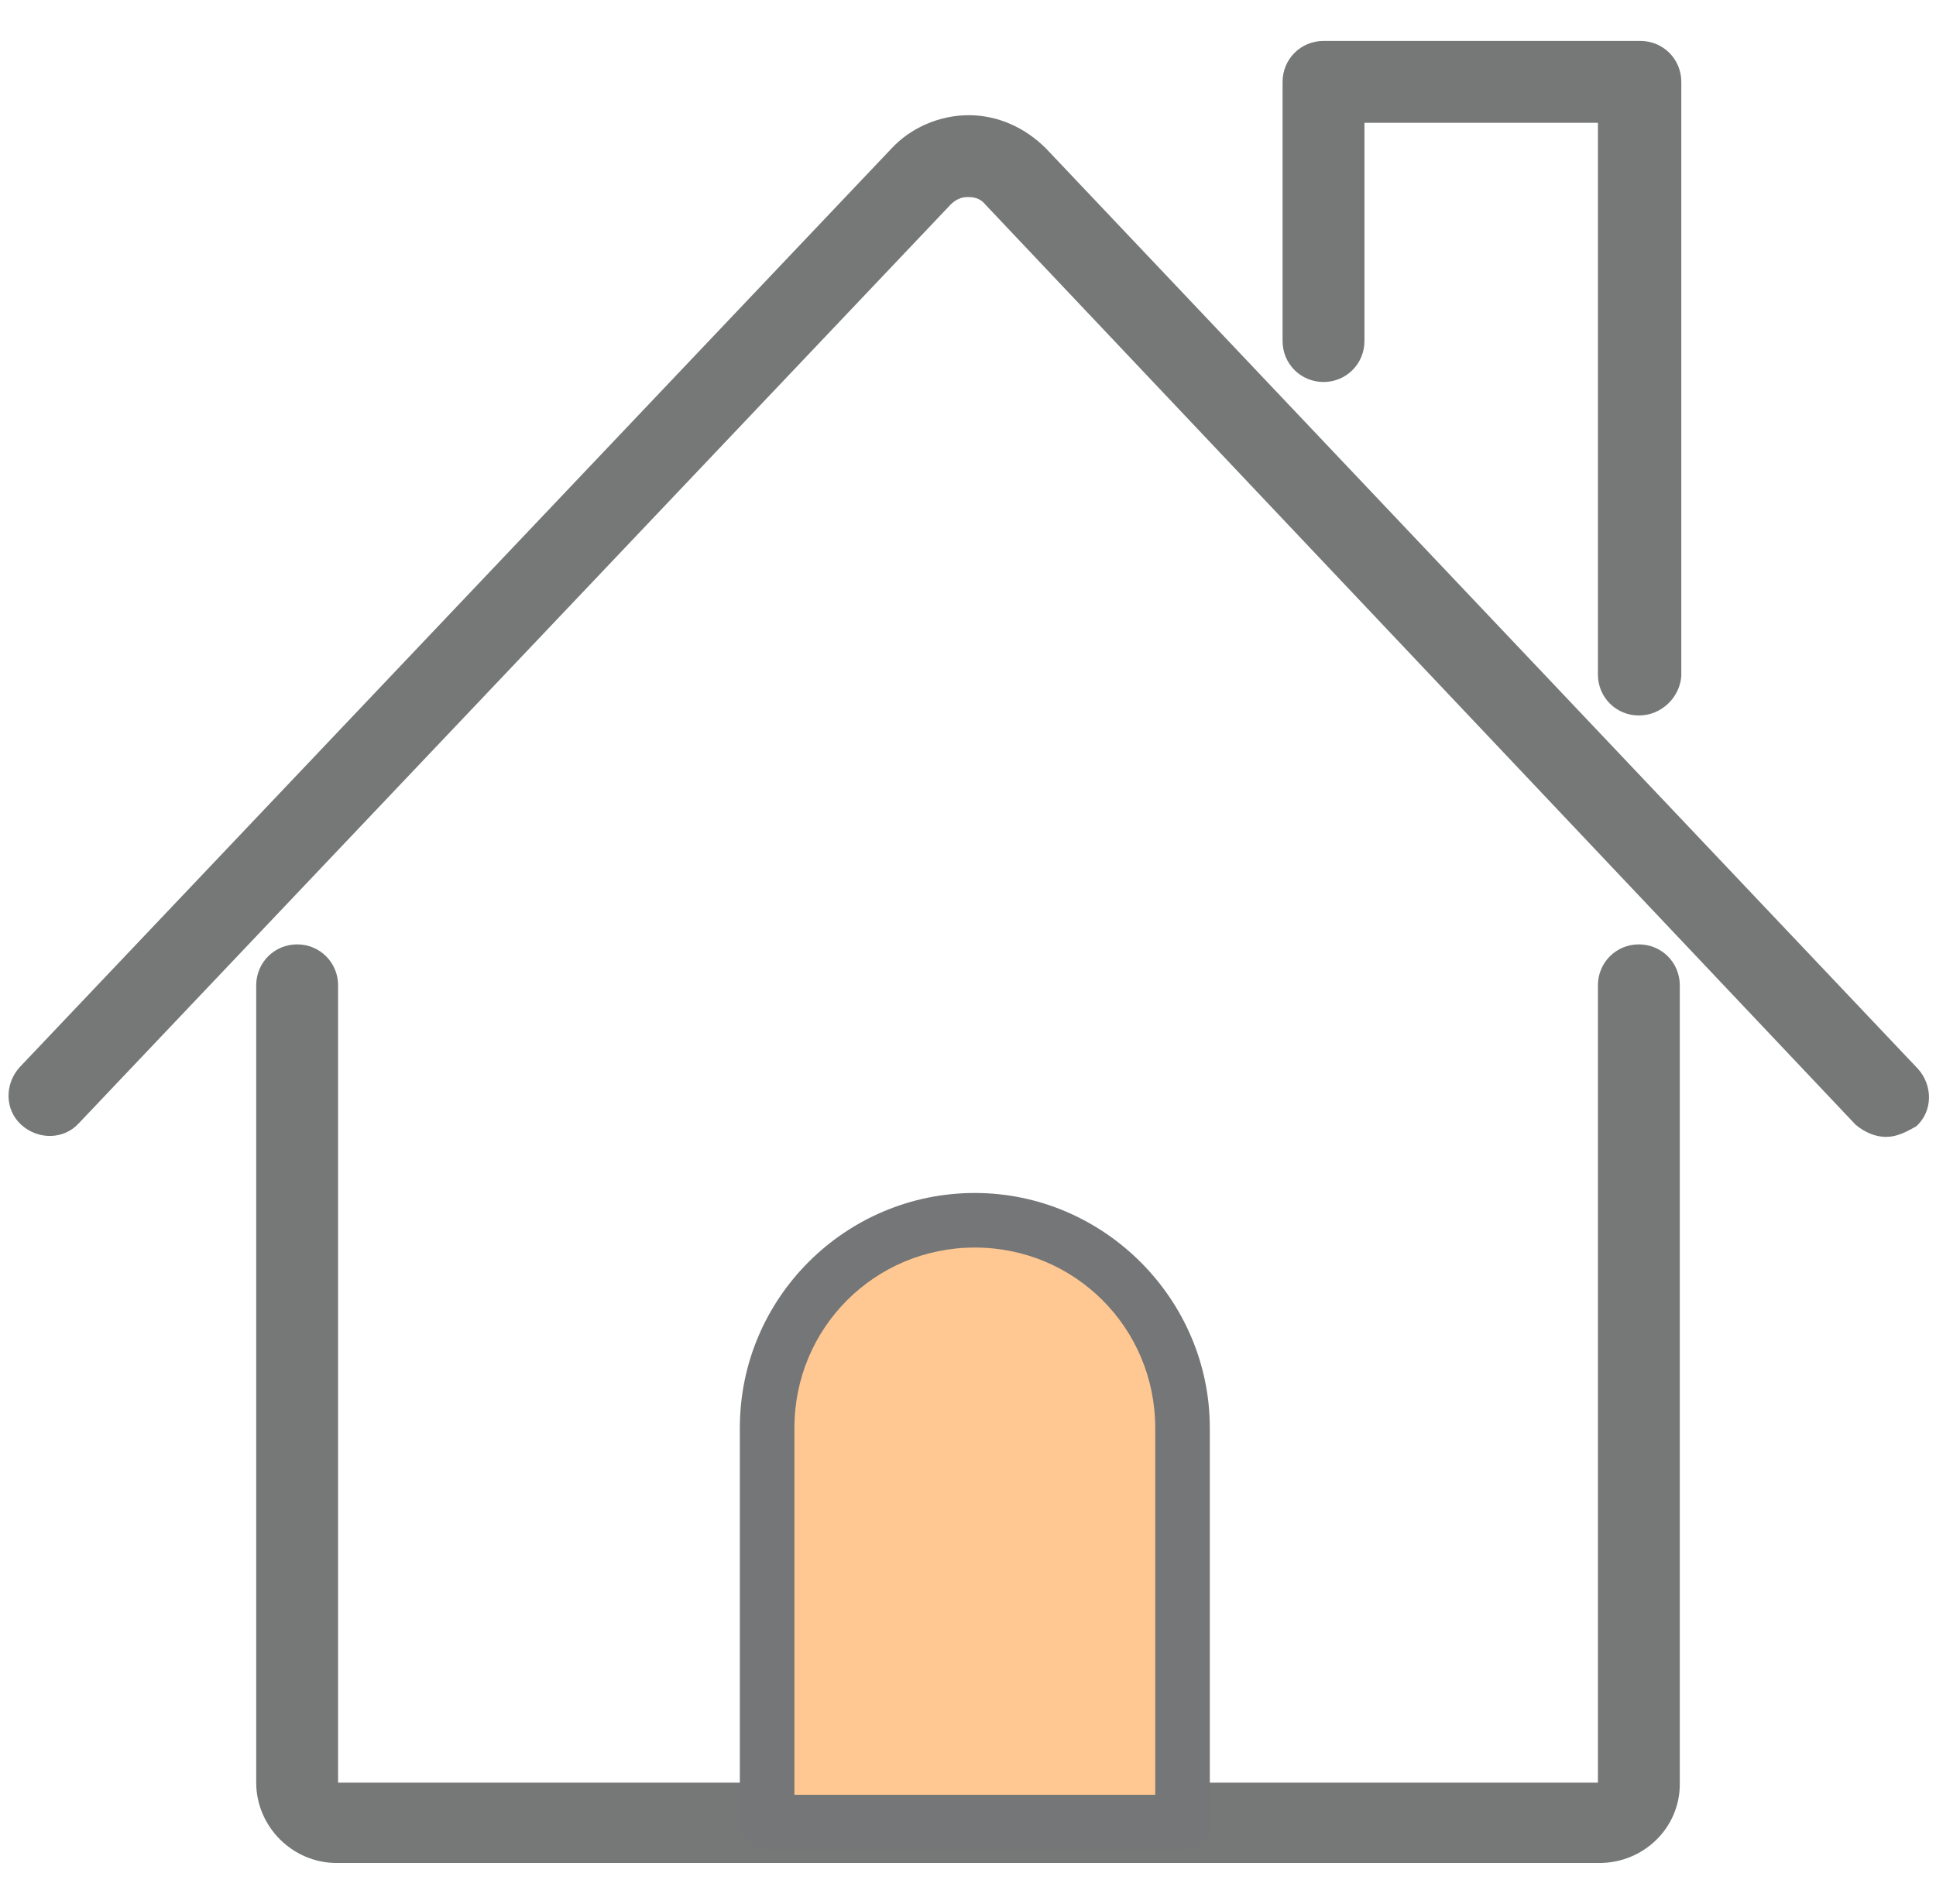
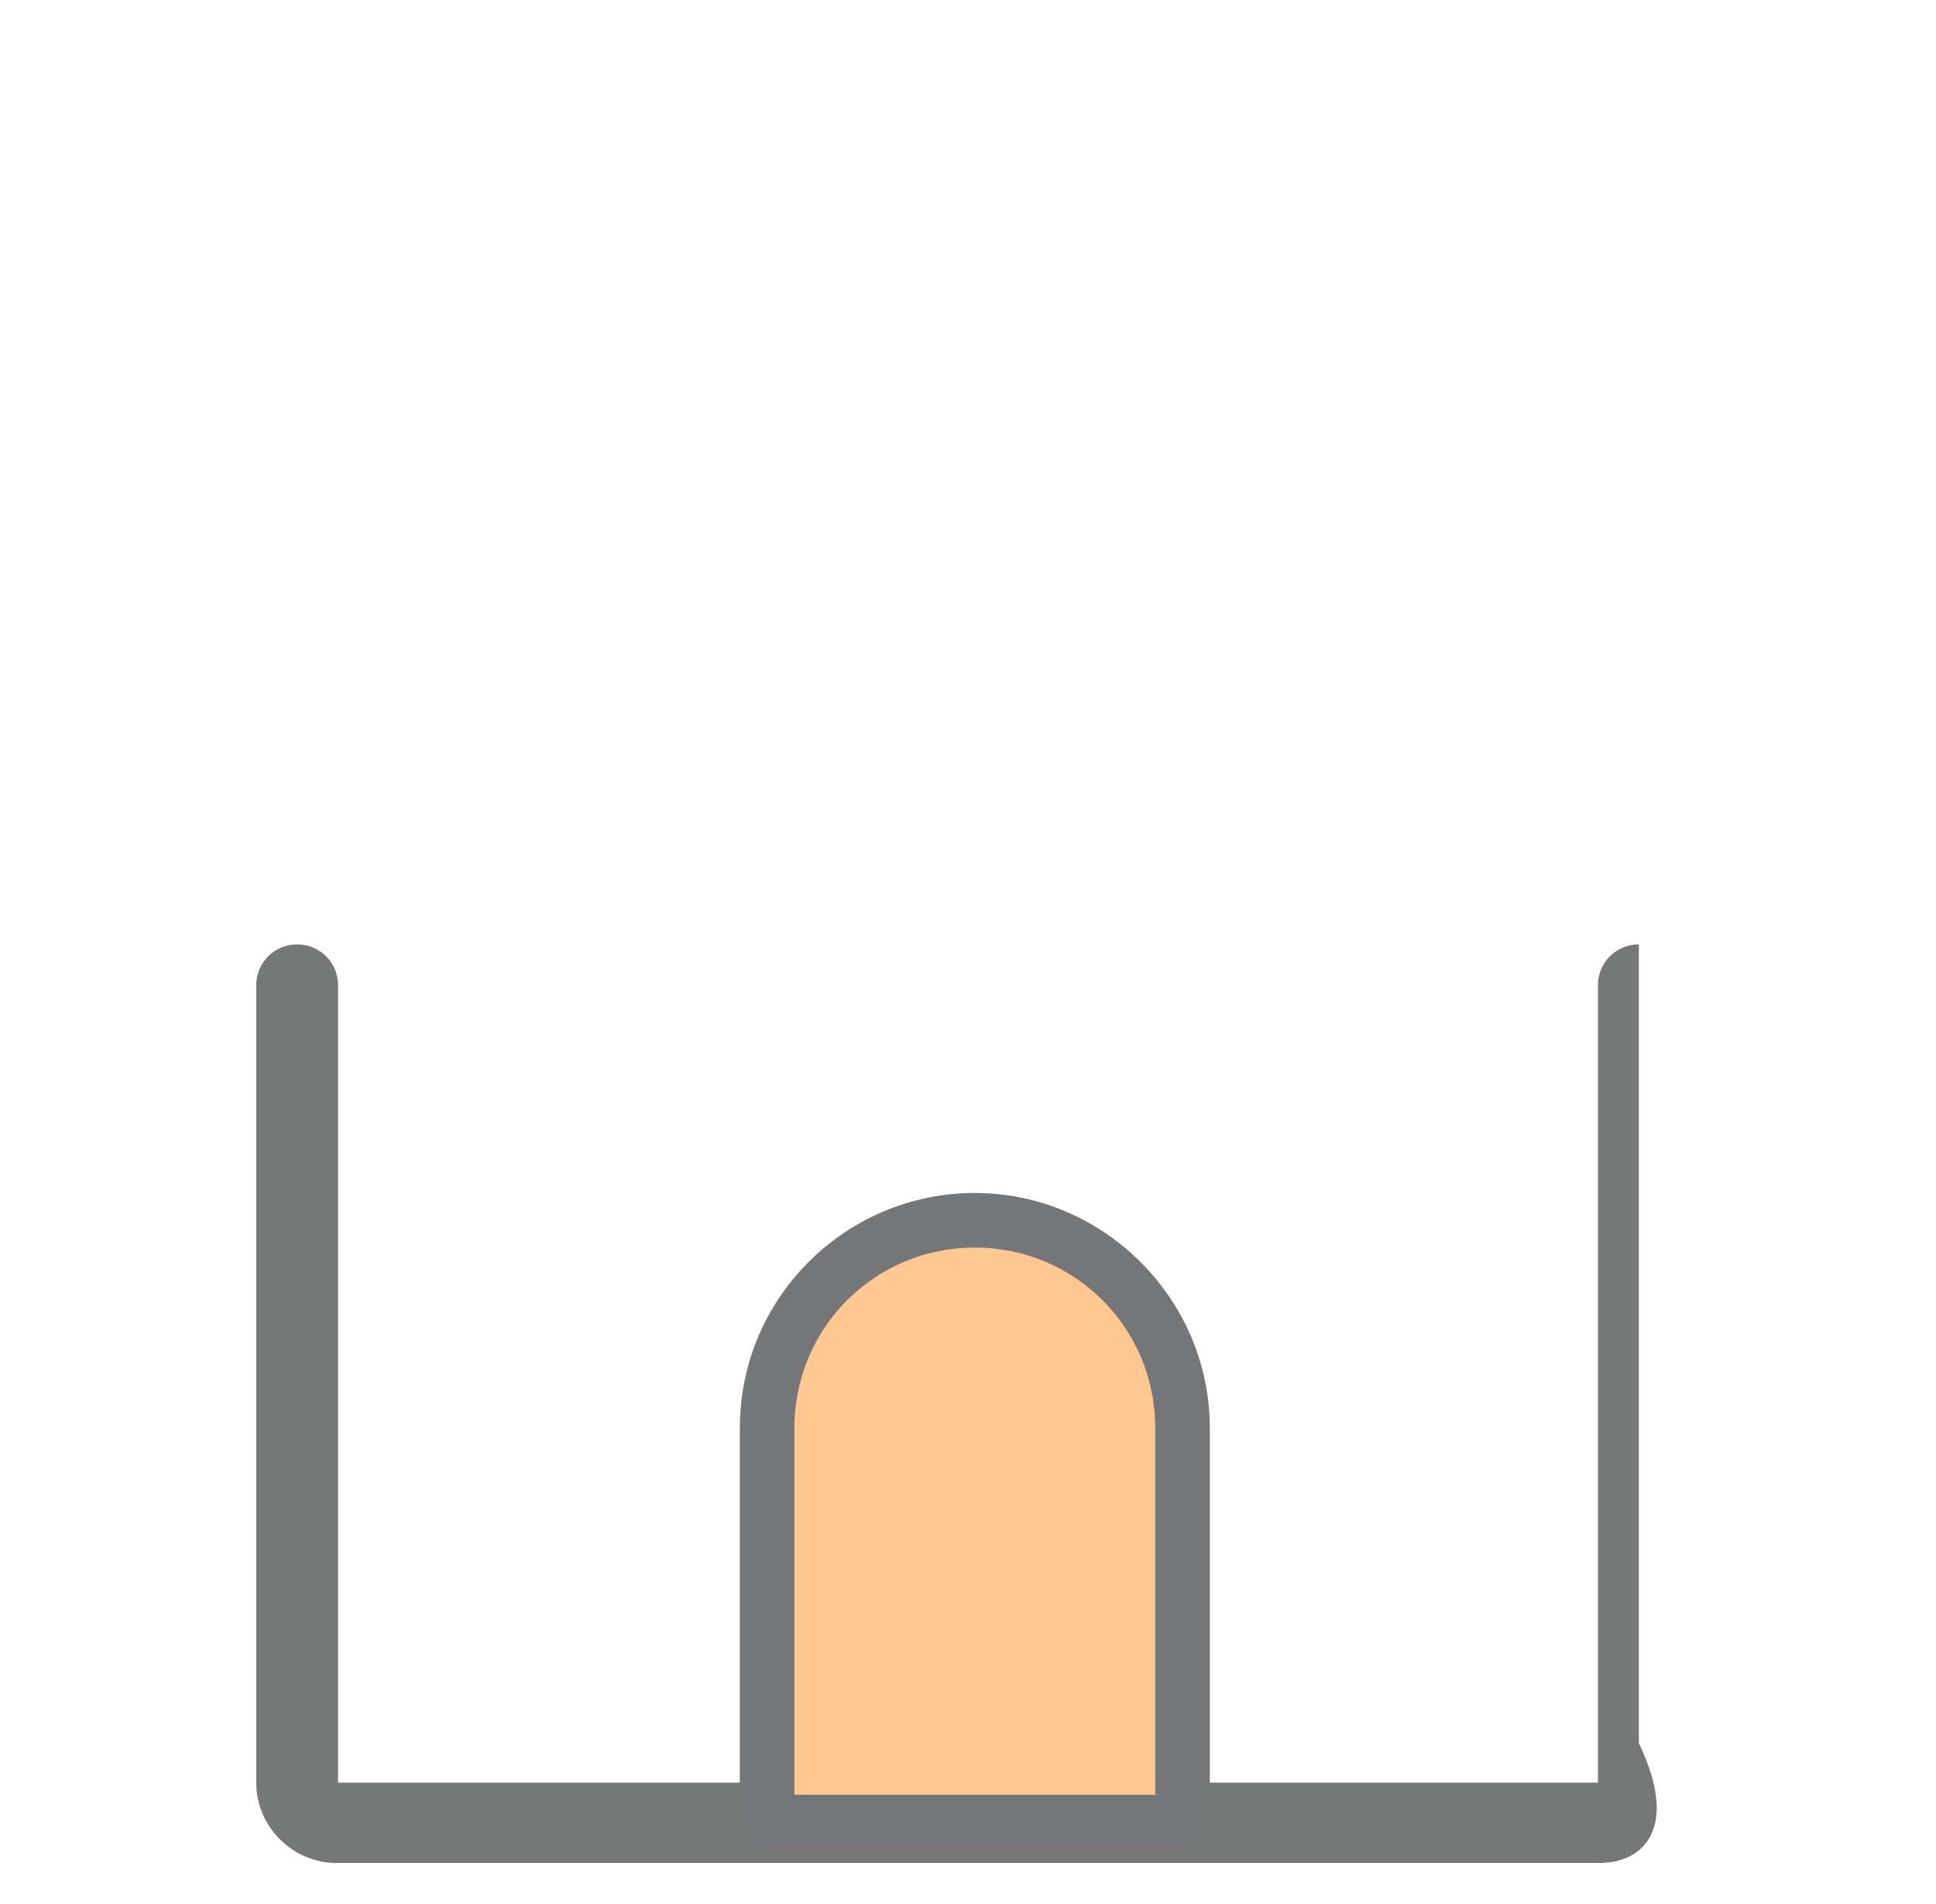
<svg xmlns="http://www.w3.org/2000/svg" version="1.1" id="レイヤー_1" x="0px" y="0px" width="127.7px" height="125.6px" viewBox="0 0 127.7 125.6" style="enable-background:new 0 0 127.7 125.6;" xml:space="preserve">
  <style type="text/css">
	.st0{fill:#767777;}
	.st1{fill:#FFC892;}
	.st2{fill:#757677;}
</style>
  <g>
-     <path class="st0" d="M105.5,122.9H22.2c-2.9,0-5.3-2.4-5.3-5.3V65c0-1.5,1.2-2.7,2.7-2.7s2.7,1.2,2.7,2.7v52.6h83.1V65   c0-1.5,1.2-2.7,2.7-2.7s2.7,1.2,2.7,2.7v52.7C110.8,120.6,108.4,122.9,105.5,122.9z" />
-     <path class="st0" d="M108.1,47.2c-1.5,0-2.7-1.2-2.7-2.7V8.1H90v14.4c0,1.5-1.2,2.7-2.7,2.7s-2.7-1.2-2.7-2.7V5.4   c0-1.5,1.2-2.7,2.7-2.7h20.9c1.5,0,2.7,1.2,2.7,2.7v39.2C110.8,46,109.6,47.2,108.1,47.2z" />
-     <path class="st0" d="M124.4,75c-0.7,0-1.4-0.3-2-0.8L65,13.5C64.6,13,64.1,13,63.8,13l0,0c-0.3,0-0.7,0.1-1.1,0.5L5.2,74.1   c-1,1.1-2.7,1.1-3.8,0.1c-1.1-1-1.1-2.7-0.1-3.8L58.8,9.8c1.3-1.4,3.2-2.2,5.1-2.2c0,0,0,0,0,0c1.9,0,3.7,0.8,5.1,2.2l57.5,60.7   c1,1.1,1,2.8-0.1,3.8C125.7,74.7,125.1,75,124.4,75z" />
+     <path class="st0" d="M105.5,122.9H22.2c-2.9,0-5.3-2.4-5.3-5.3V65c0-1.5,1.2-2.7,2.7-2.7s2.7,1.2,2.7,2.7v52.6h83.1V65   c0-1.5,1.2-2.7,2.7-2.7v52.7C110.8,120.6,108.4,122.9,105.5,122.9z" />
    <g>
      <path class="st1" d="M78.1,120.2H50.6V94.2c0-7.6,6.1-13.7,13.7-13.7h0c7.6,0,13.7,6.1,13.7,13.7V120.2z" />
      <path class="st2" d="M78.1,122H50.6c-1,0-1.8-0.8-1.8-1.8V94.2c0-8.6,7-15.5,15.5-15.5s15.5,7,15.5,15.5v26.1    C79.9,121.2,79.1,122,78.1,122z M52.4,118.4h23.8V94.2c0-6.6-5.3-11.9-11.9-11.9c-6.6,0-11.9,5.3-11.9,11.9V118.4z" />
    </g>
  </g>
</svg>